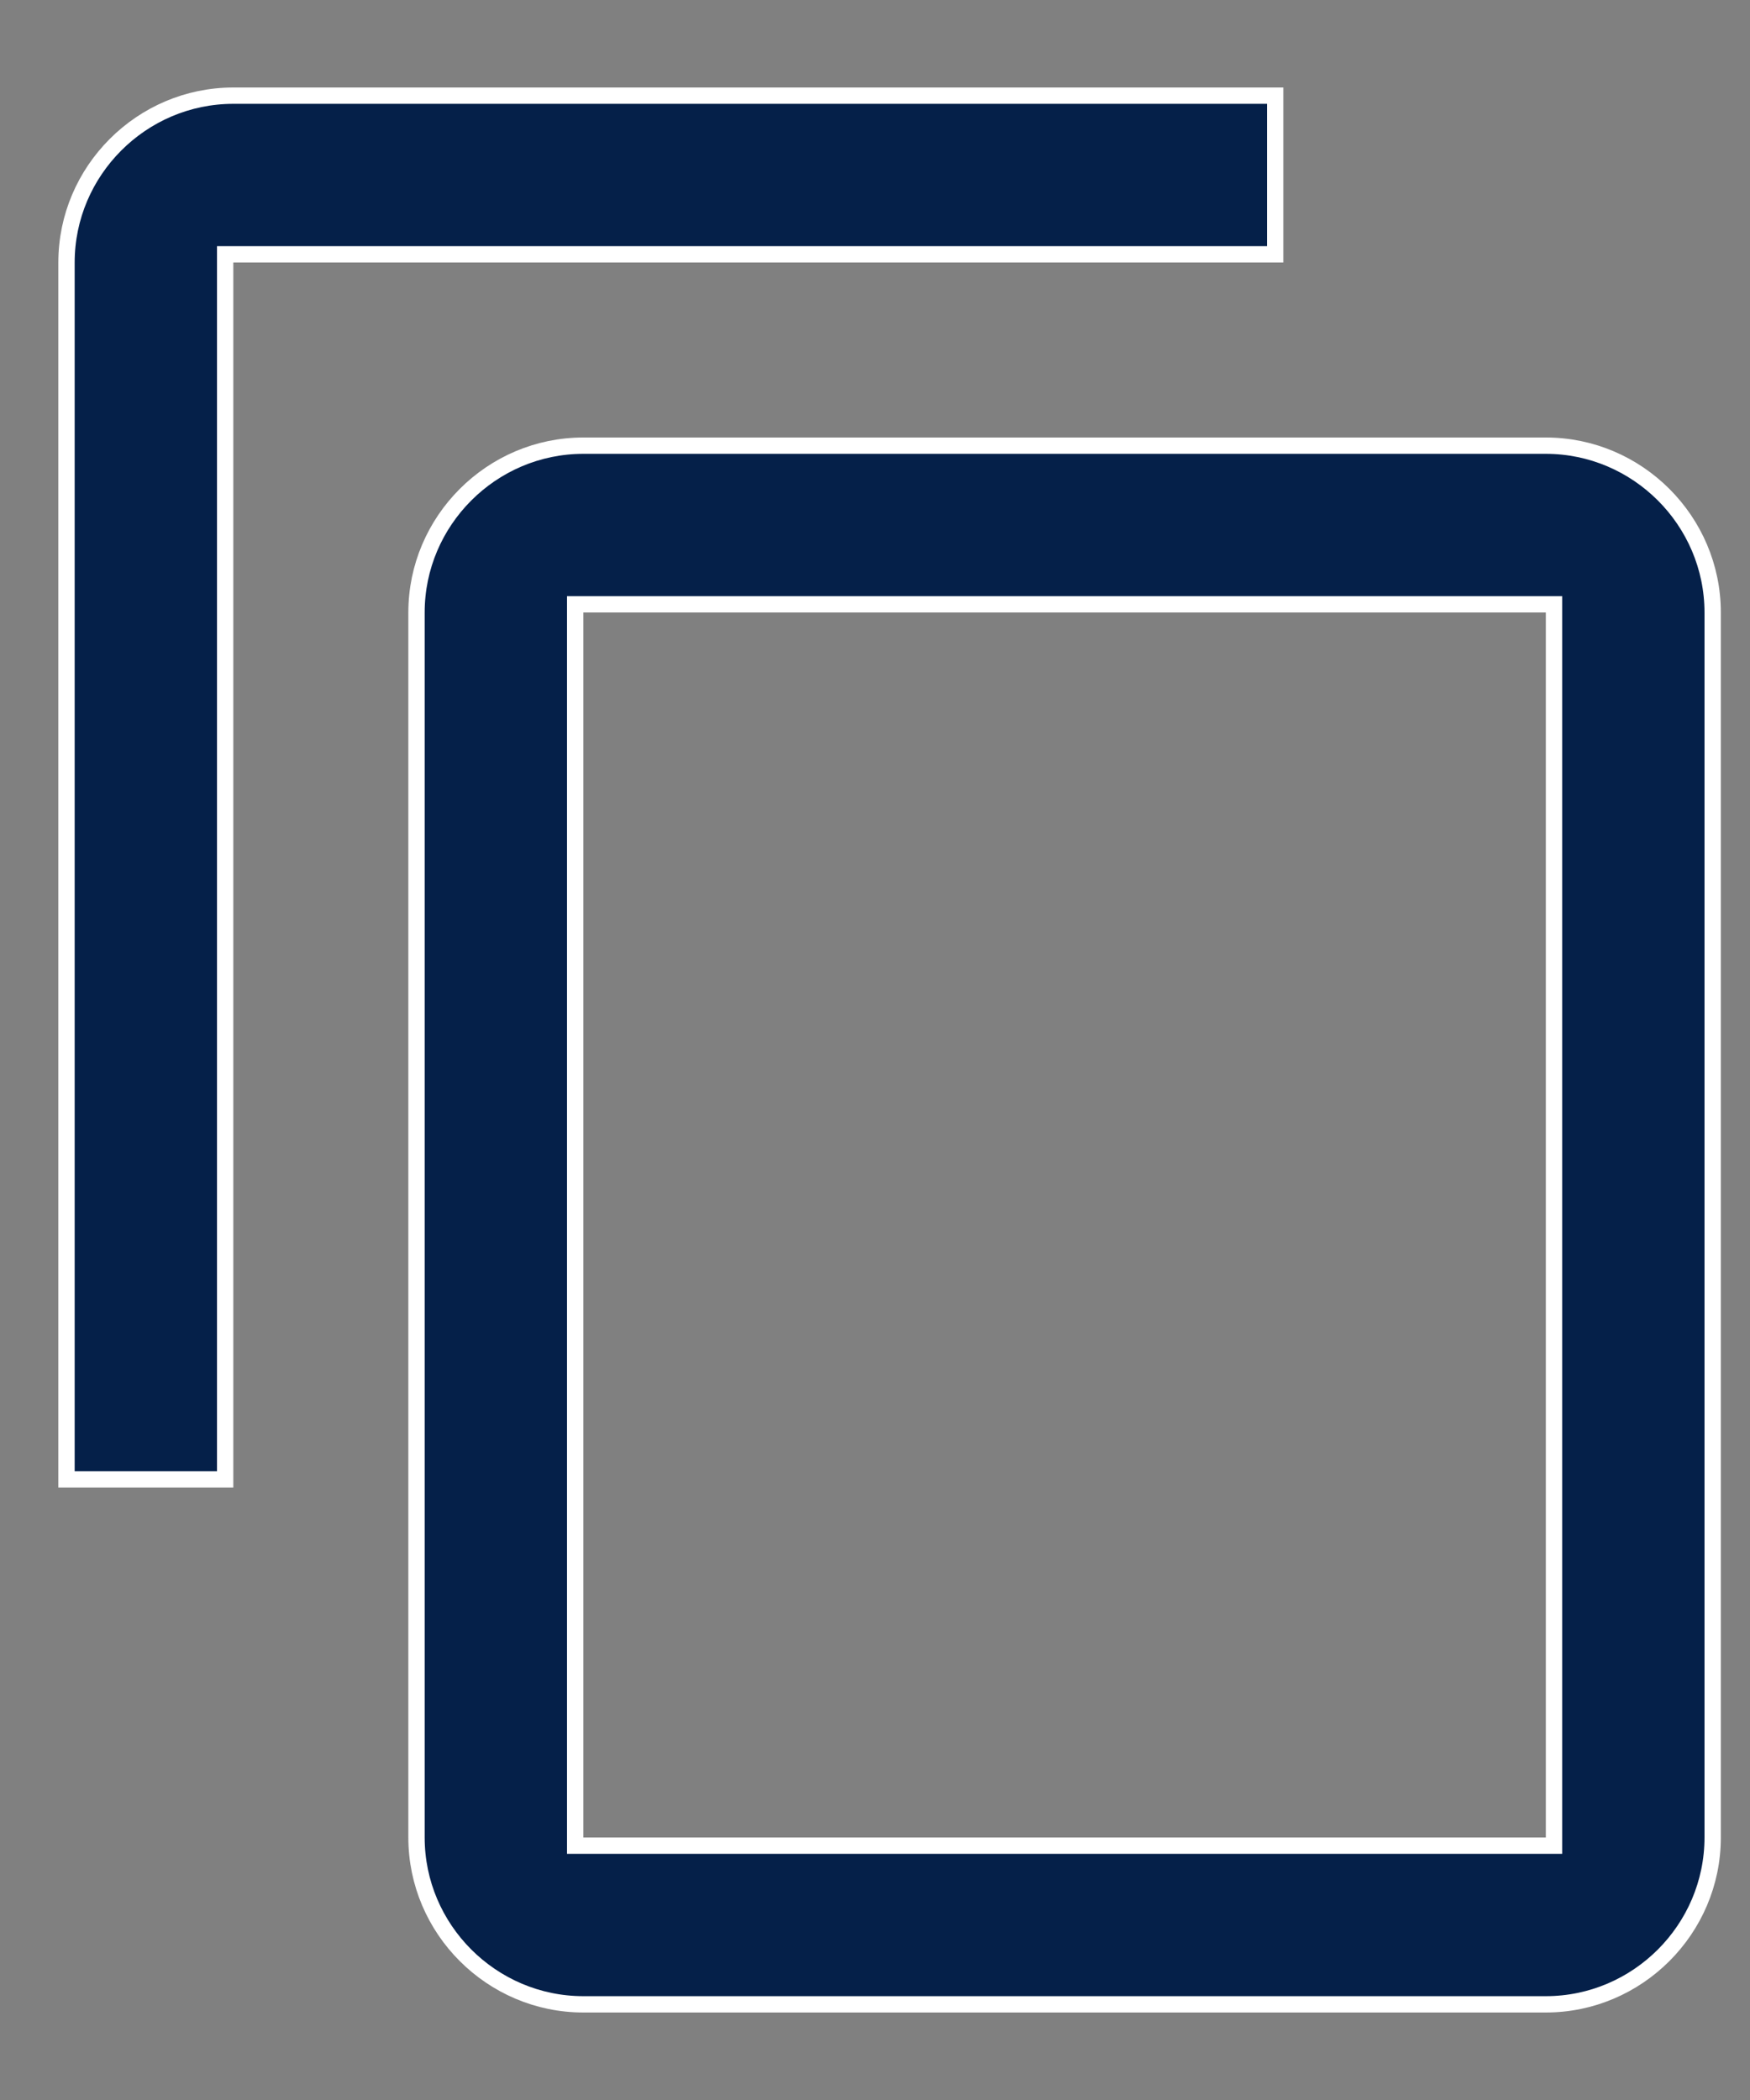
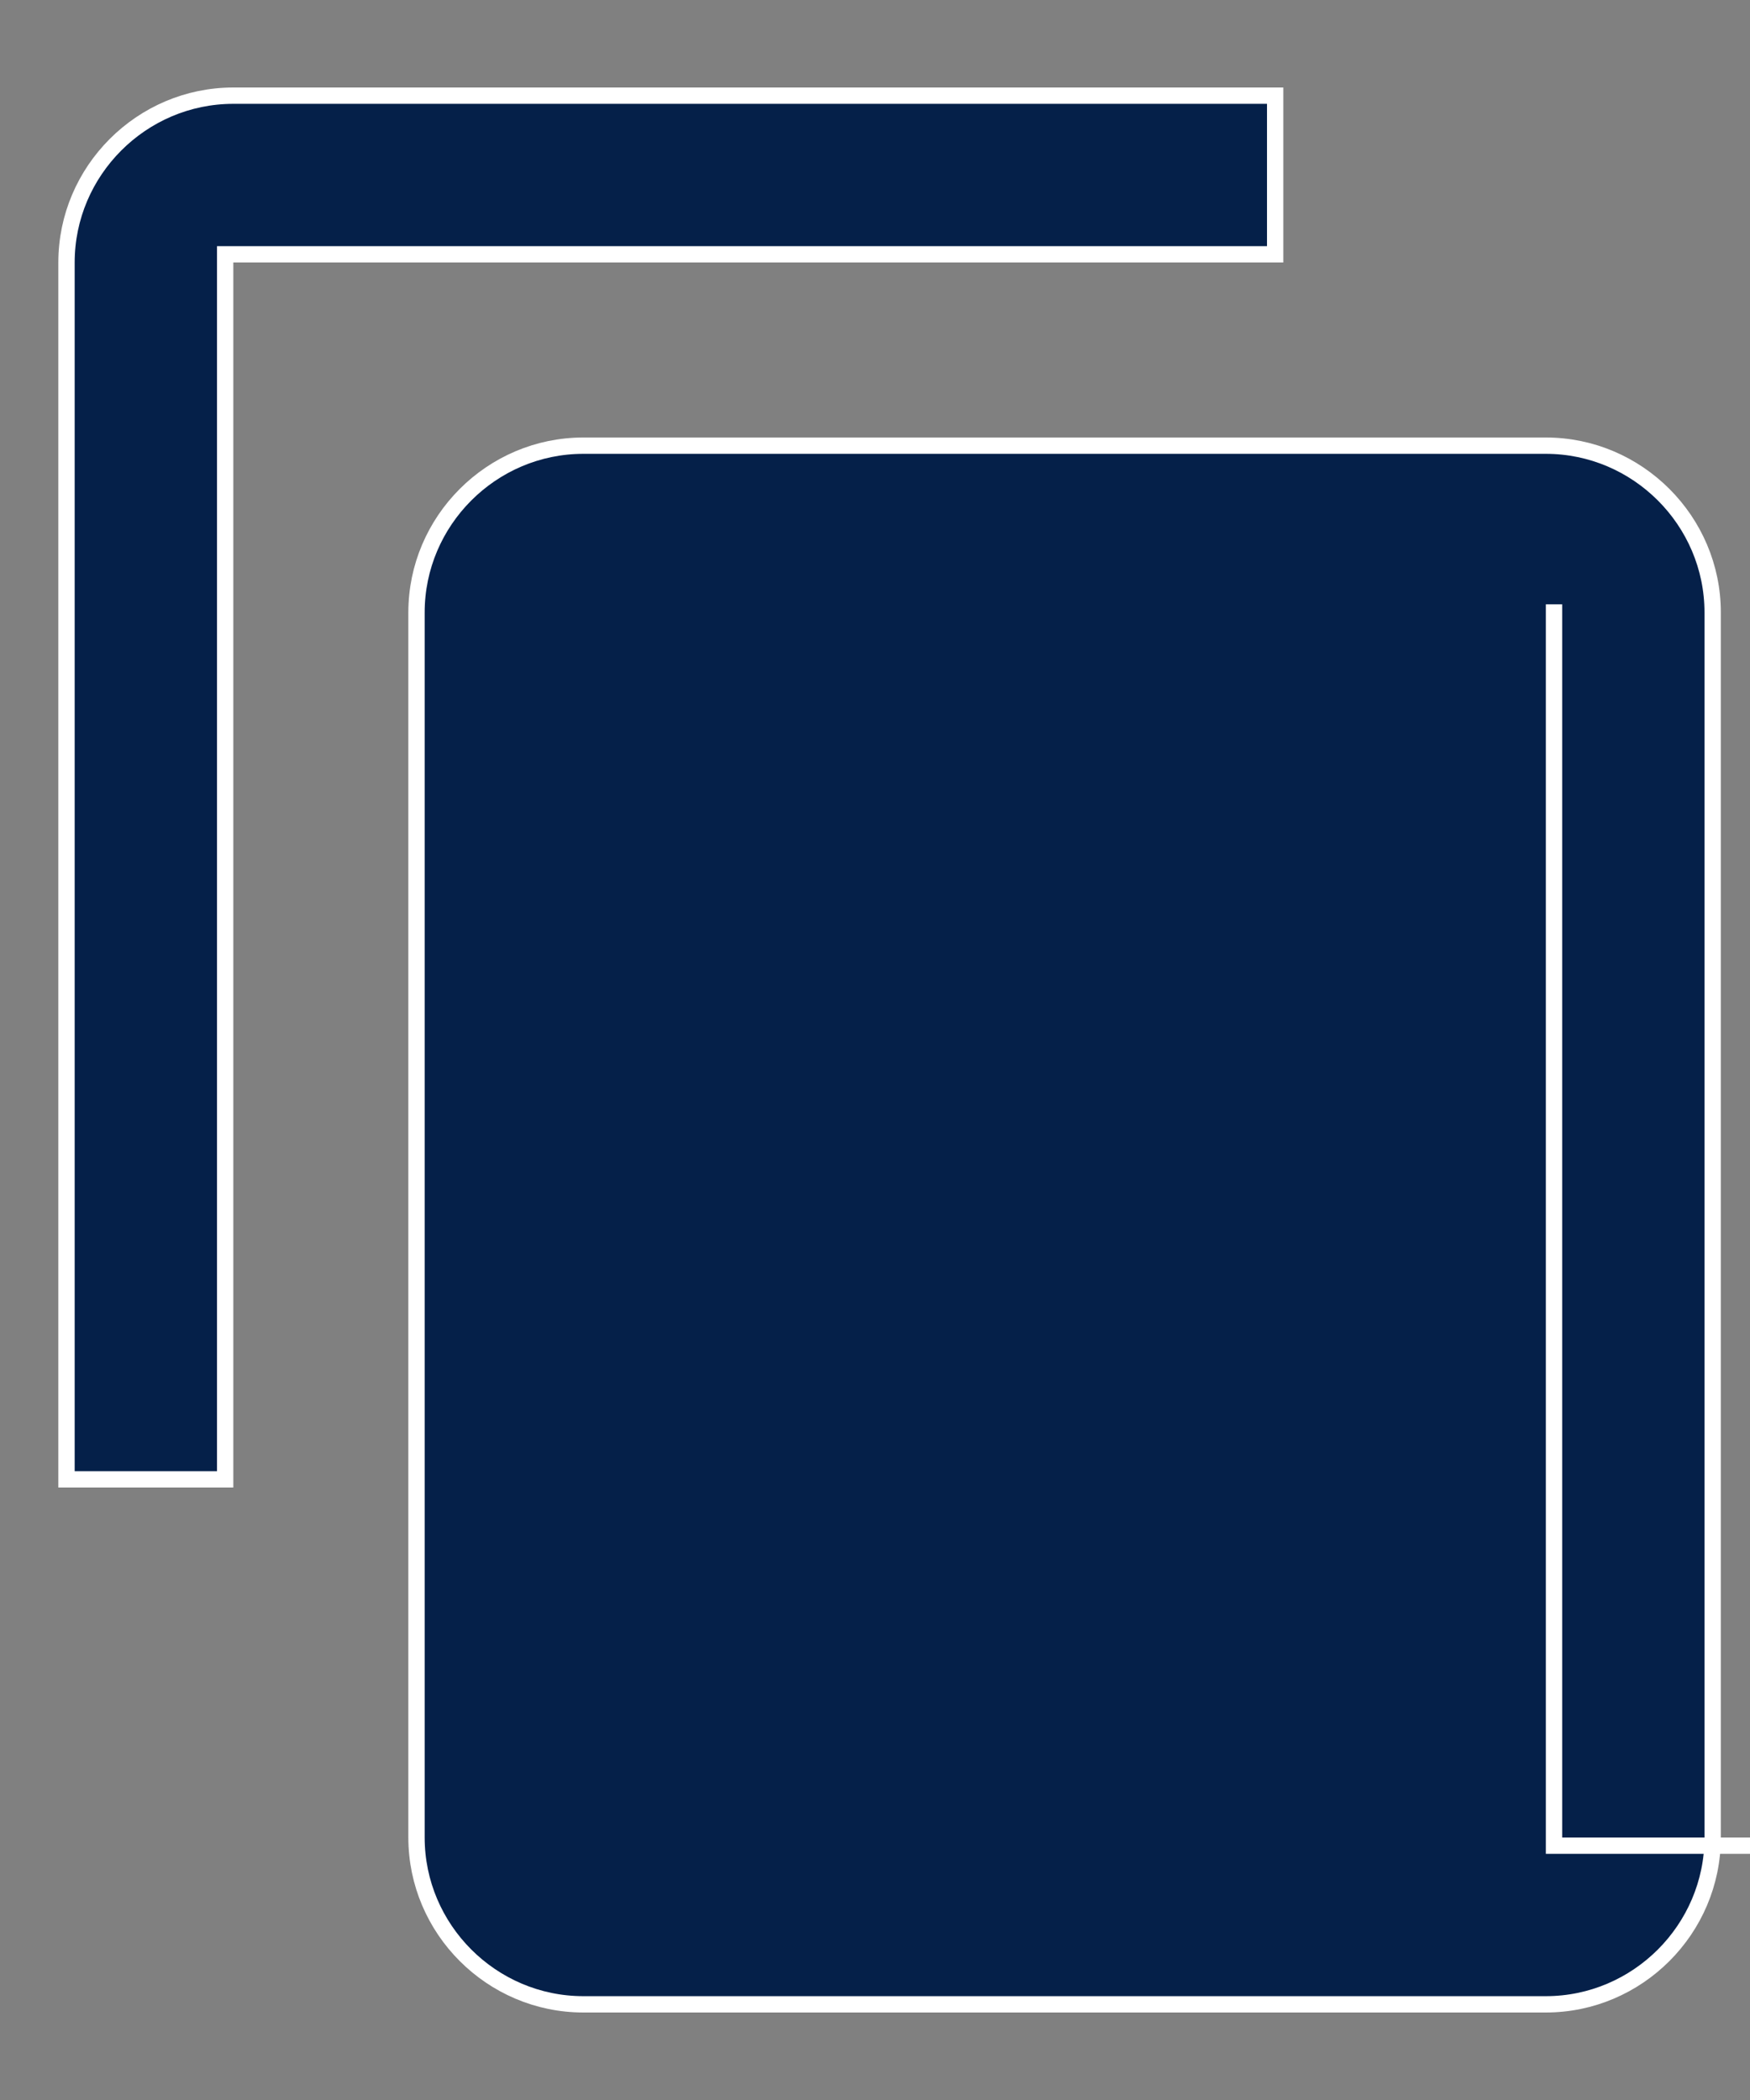
<svg xmlns="http://www.w3.org/2000/svg" viewBox="0 0 15 18" fill="none">
  <rect x="0" y="0" width="15" height="18" fill="#808080" stroke="none" />
-   <path d="M2 2.18h-.07v10.5H.57V2.25C.57 1.464 1.214.82 2 .82h8.93v1.36H2zm11.25 13.64h.07V5.18H4.93v10.64h8.32zM5 3.82h8.25c.786 0 1.43.644 1.43 1.43v10.5c0 .786-.644 1.43-1.43 1.43H5c-.786 0-1.43-.644-1.43-1.43V5.25c0-.786.644-1.43 1.43-1.43z" fill="#052049" stroke="#fff" stroke-width=".14" />
+   <path d="M2 2.18h-.07v10.5H.57V2.25C.57 1.464 1.214.82 2 .82h8.93v1.36H2zm11.25 13.64h.07V5.18v10.64h8.32zM5 3.82h8.25c.786 0 1.43.644 1.43 1.43v10.5c0 .786-.644 1.43-1.43 1.43H5c-.786 0-1.43-.644-1.43-1.43V5.25c0-.786.644-1.43 1.43-1.43z" fill="#052049" stroke="#fff" stroke-width=".14" />
</svg>